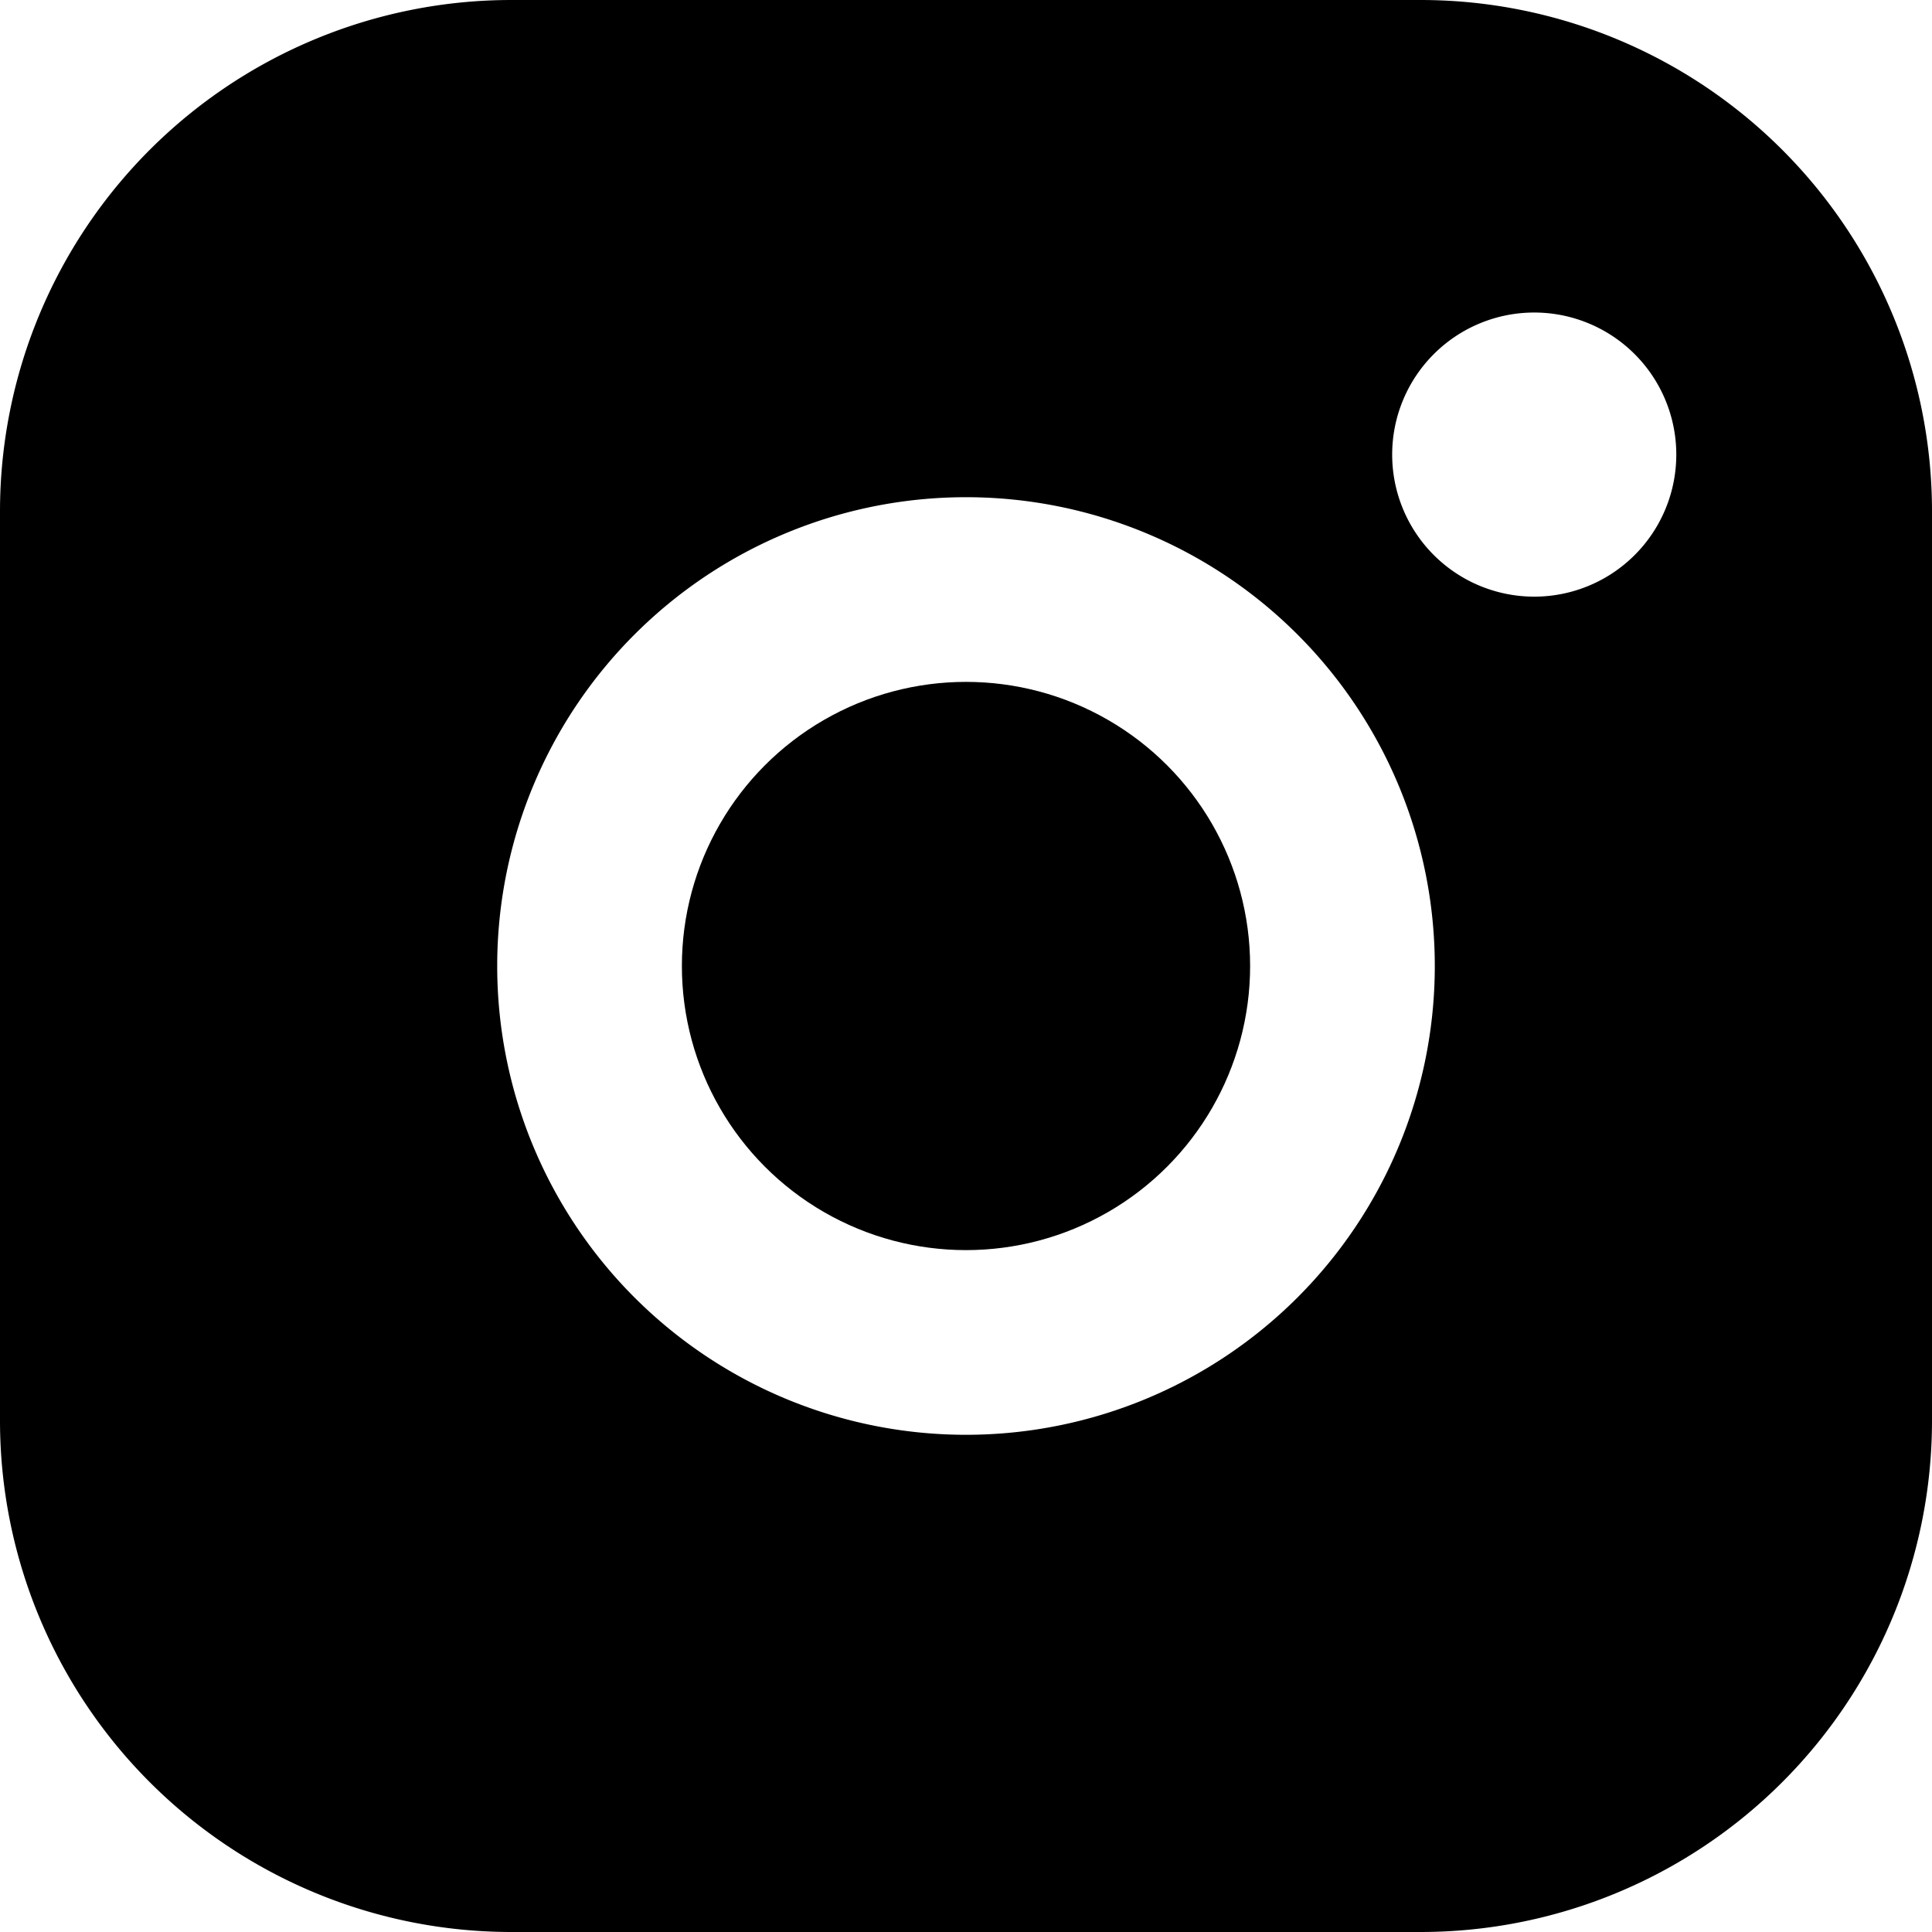
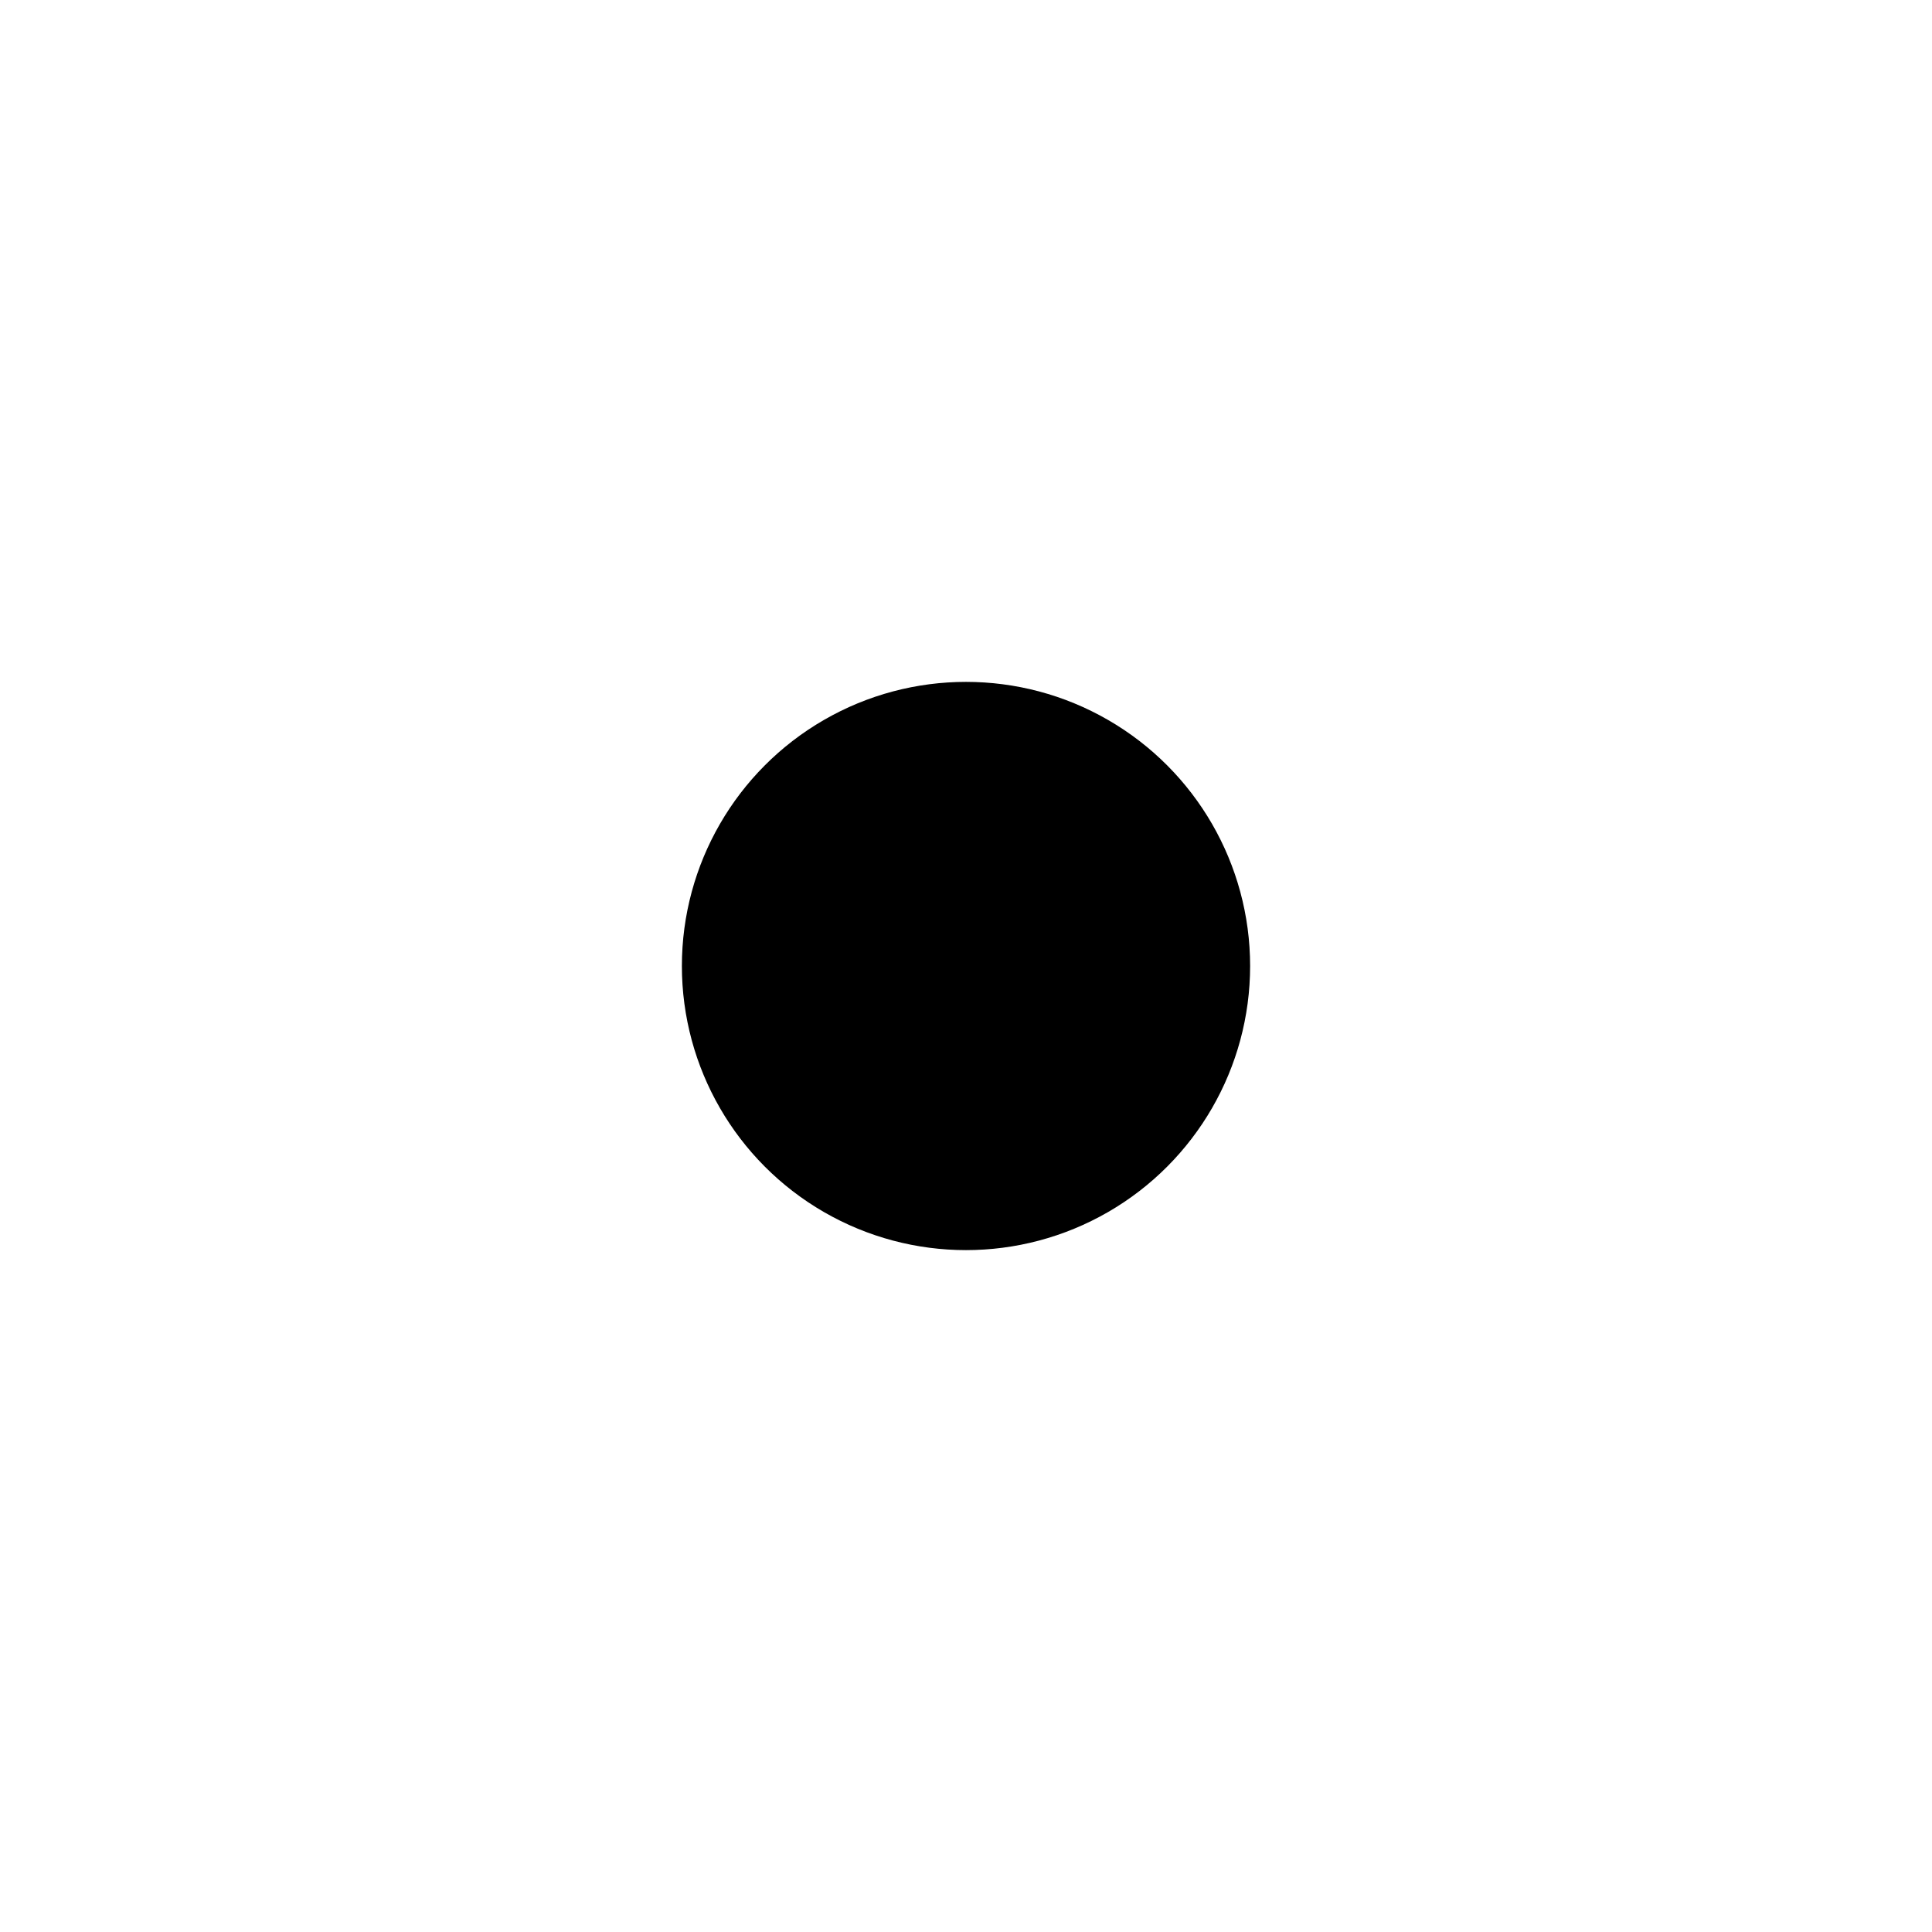
<svg xmlns="http://www.w3.org/2000/svg" viewBox="0 0 34 34">
  <g data-name="Layer 2">
-     <path d="M25 0H9a9 9 0 00-9 9v16a9 9 0 009 9h16a9 9 0 009-9V9a9 9 0 00-9-9zm-8 25.25A8.25 8.25 0 1125.25 17 8.25 8.25 0 0117 25.25zM27 10.5A2.5 2.5 0 1129.5 8a2.5 2.5 0 01-2.5 2.5z" />
    <circle cx="17" cy="17" r="5" />
  </g>
</svg>